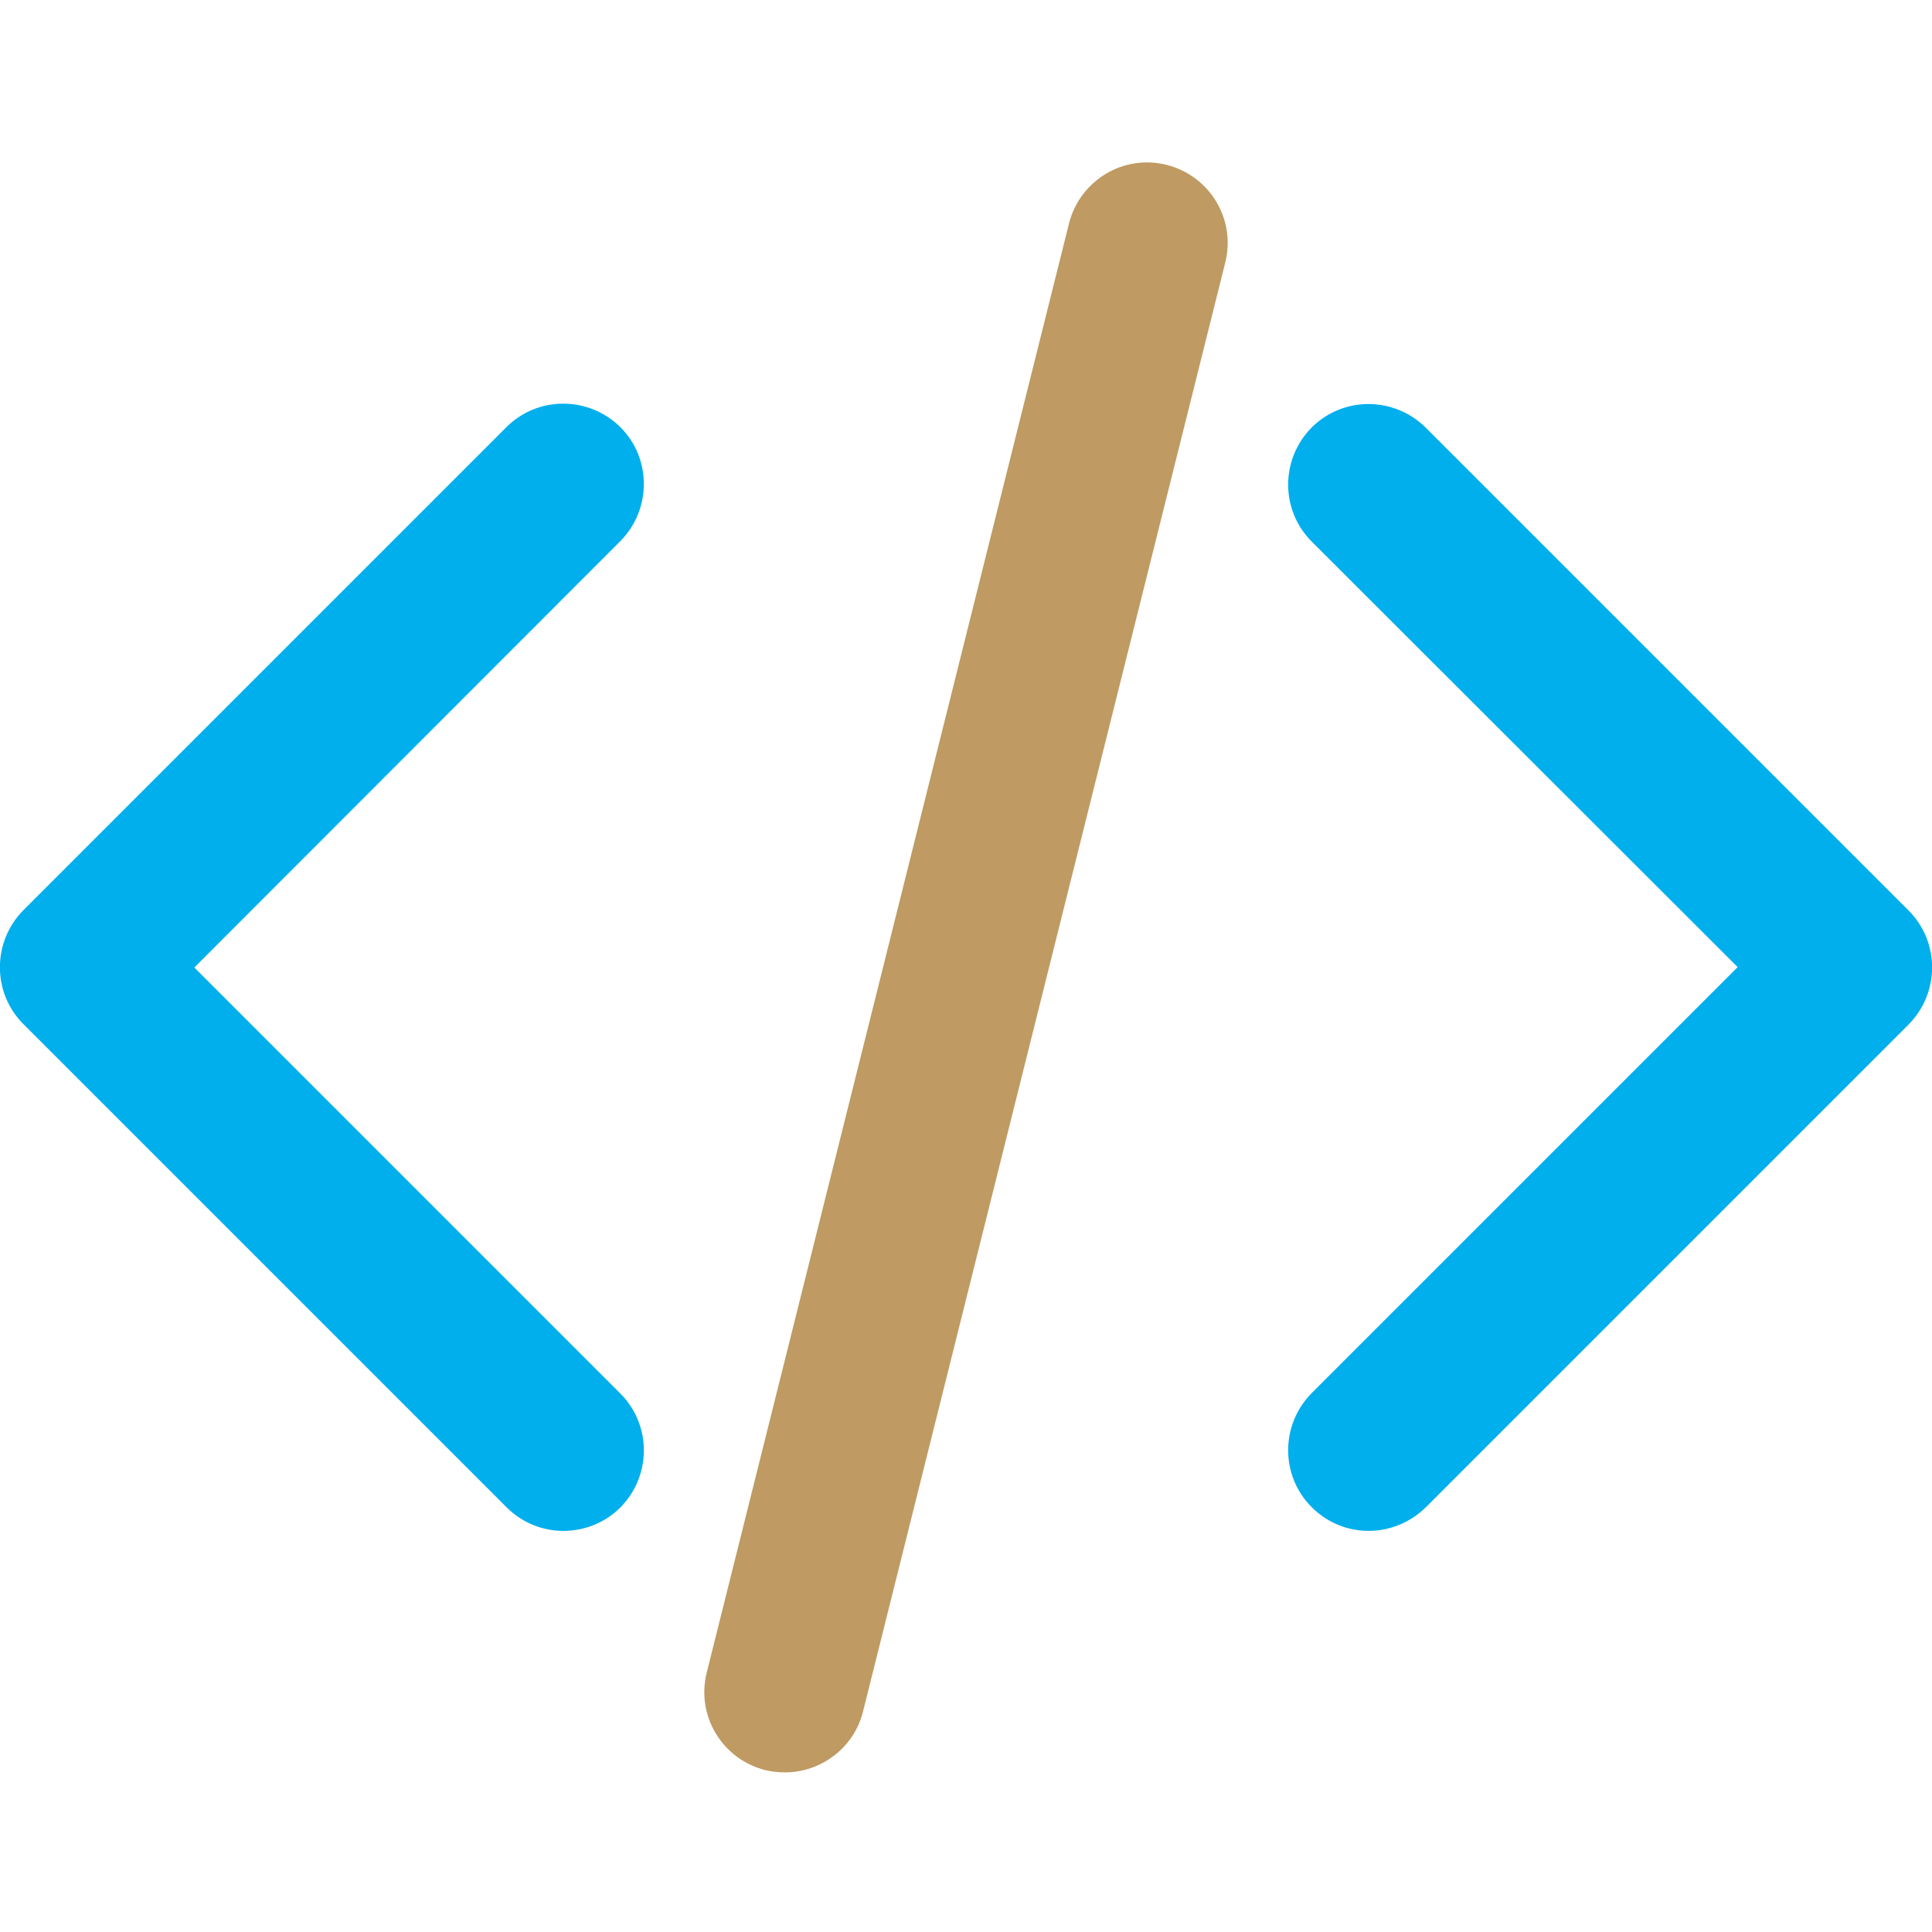
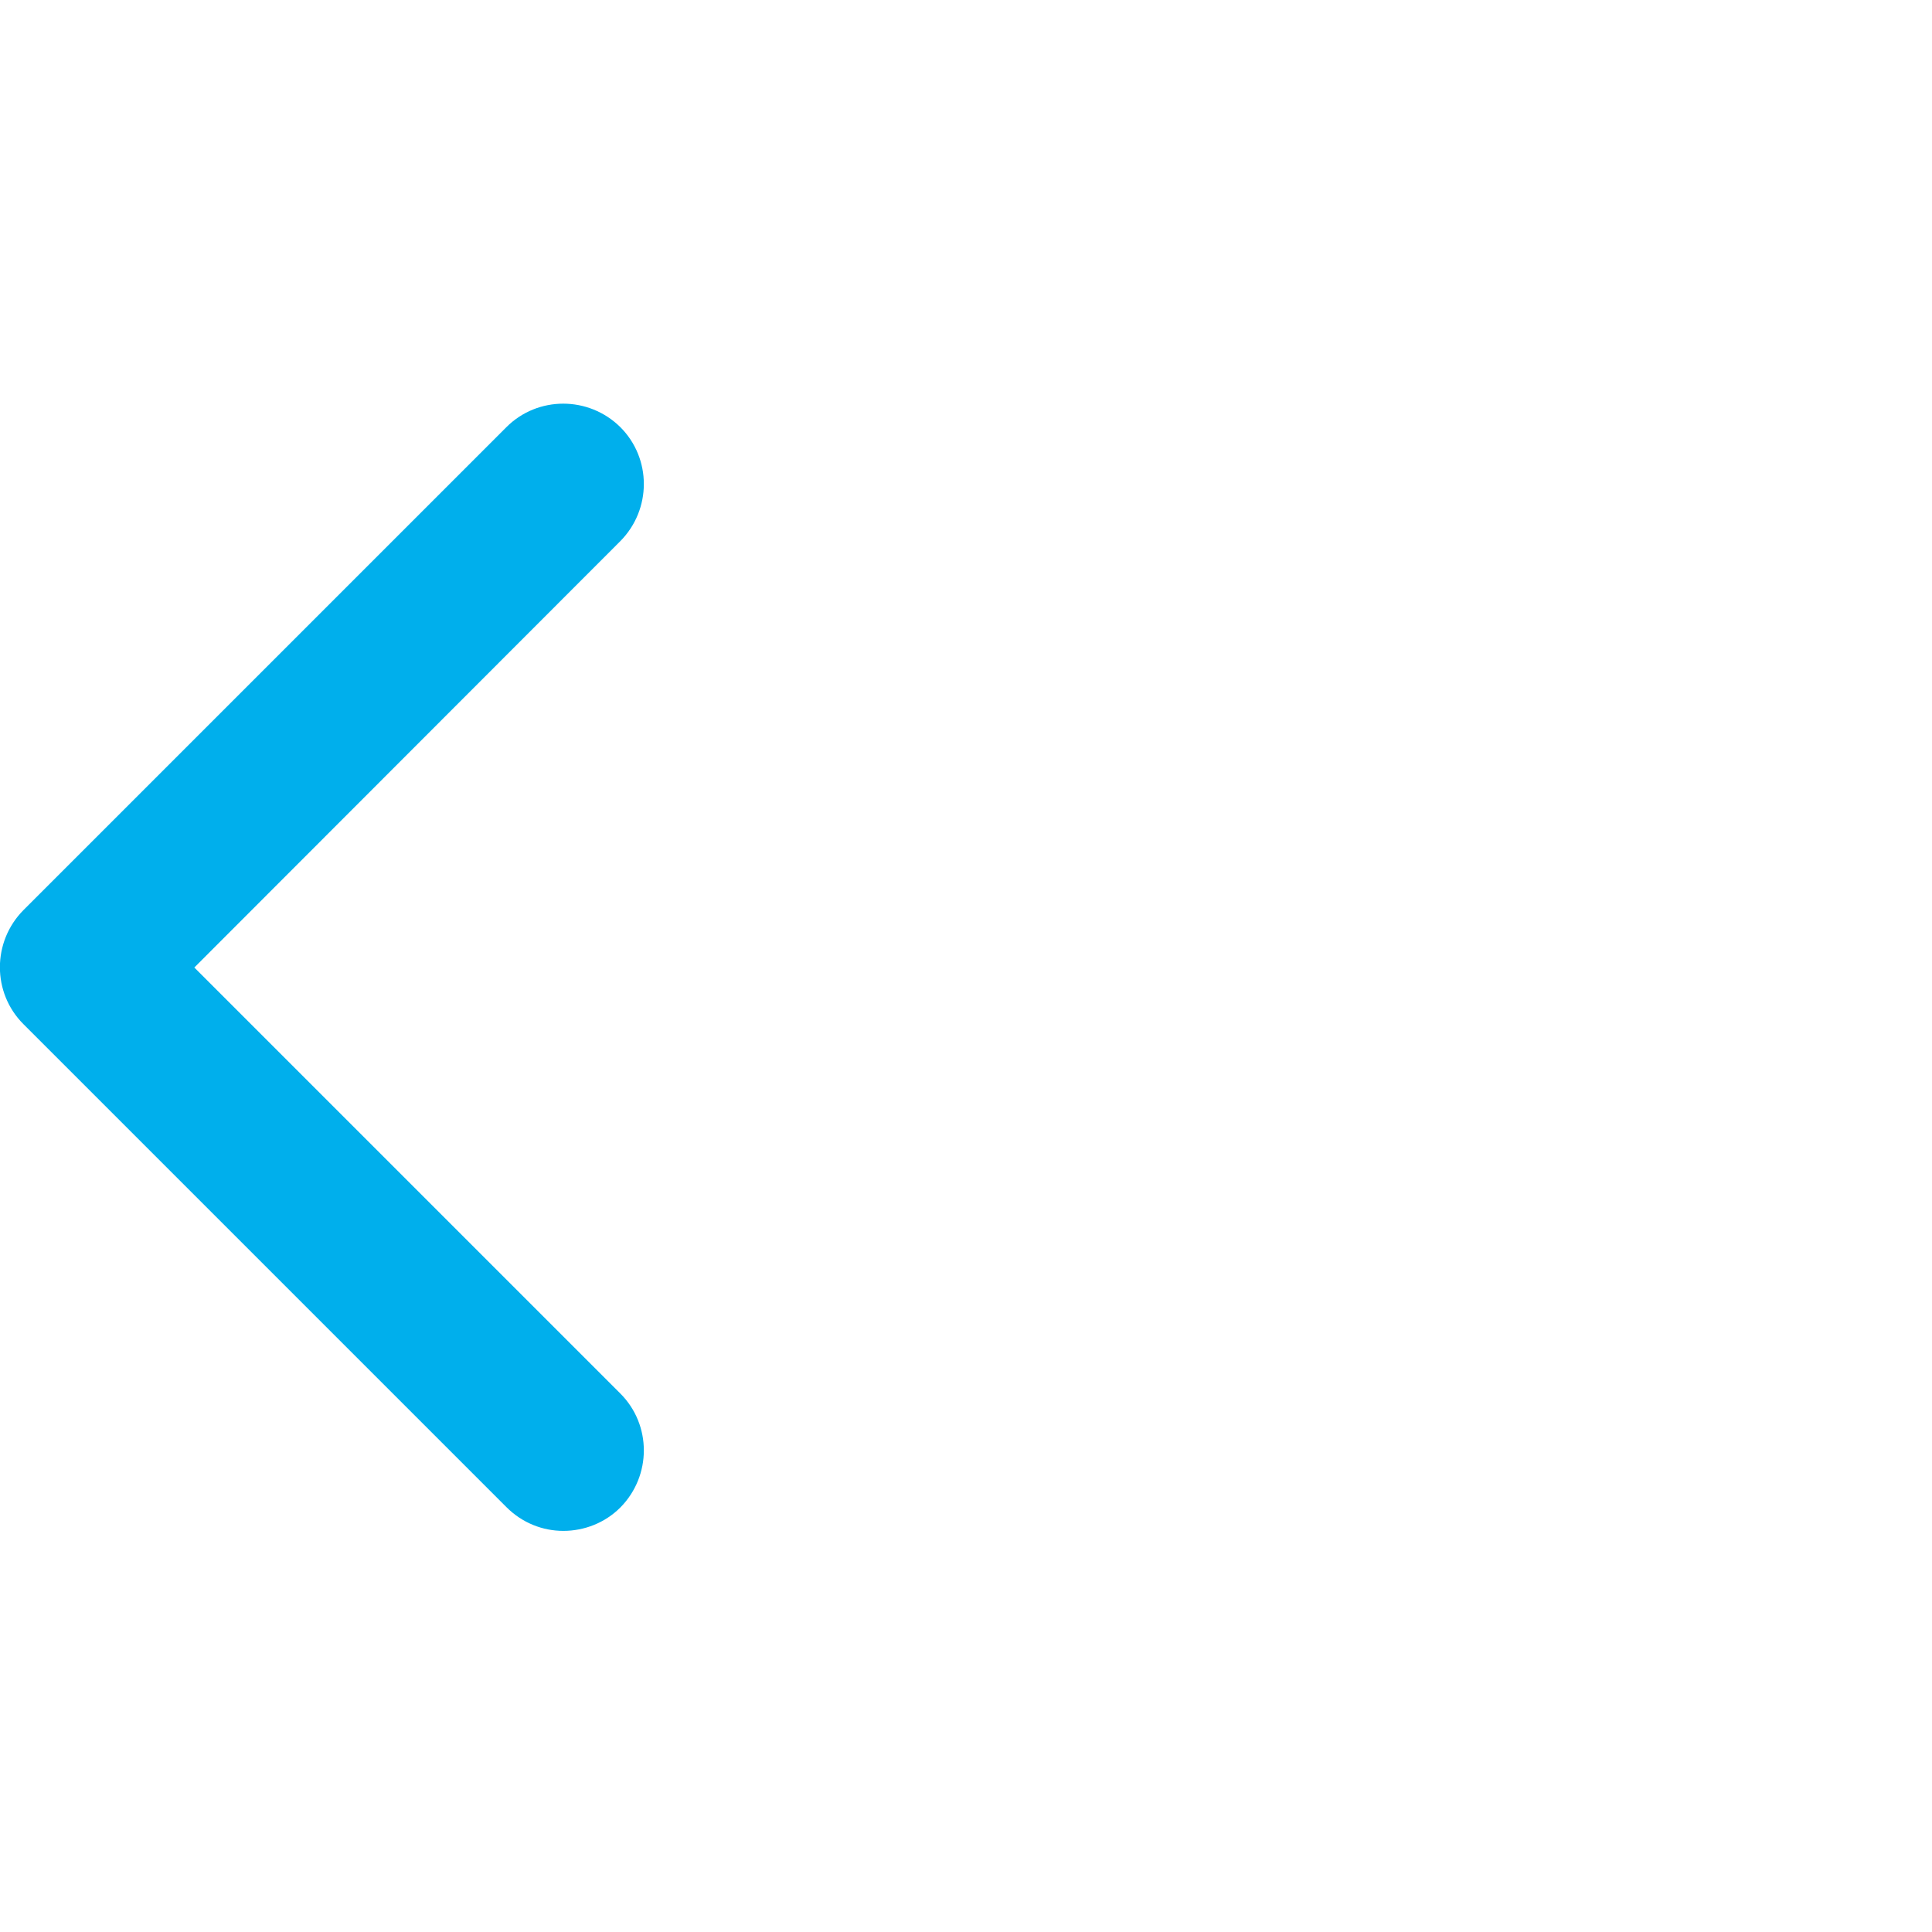
<svg xmlns="http://www.w3.org/2000/svg" id="Calque_1" x="0px" y="0px" viewBox="0 0 512 512" style="enable-background:new 0 0 512 512;" xml:space="preserve">
  <style type="text/css">
	.st0{fill:#BF9A62;}
	.st1{fill:#00AFEC;}
</style>
-   <path class="st0" d="M208,469.7c-1.7,0-3.5-0.2-5.2-0.6c-11.4-2.9-18.4-14.4-15.5-25.9l96-384c2.9-11.4,14.4-18.4,25.9-15.5  c11.4,2.9,18.4,14.4,15.5,25.9l-96,384C226.3,463.2,217.6,469.7,208,469.7z" />
  <g>
    <path class="st1" d="M149.3,405.7c-5.5,0-10.9-2.1-15.1-6.3l-128-128c-8.3-8.3-8.3-21.8,0-30.2l128-128c8.3-8.3,21.8-8.3,30.2,0   c8.3,8.3,8.3,21.8,0,30.2L51.5,256.4l112.9,112.9c8.3,8.3,8.3,21.8,0,30.2C160.3,403.6,154.8,405.7,149.3,405.7z" />
-     <path class="st1" d="M362.7,405.7c-5.5,0-10.9-2.1-15.1-6.3c-8.3-8.3-8.3-21.8,0-30.2l112.9-112.9L347.6,143.5   c-8.3-8.3-8.3-21.8,0-30.2c8.3-8.3,21.8-8.3,30.2,0l128,128c8.3,8.3,8.3,21.8,0,30.2l-128,128C373.6,403.6,368.1,405.7,362.7,405.7   z" />
  </g>
</svg>